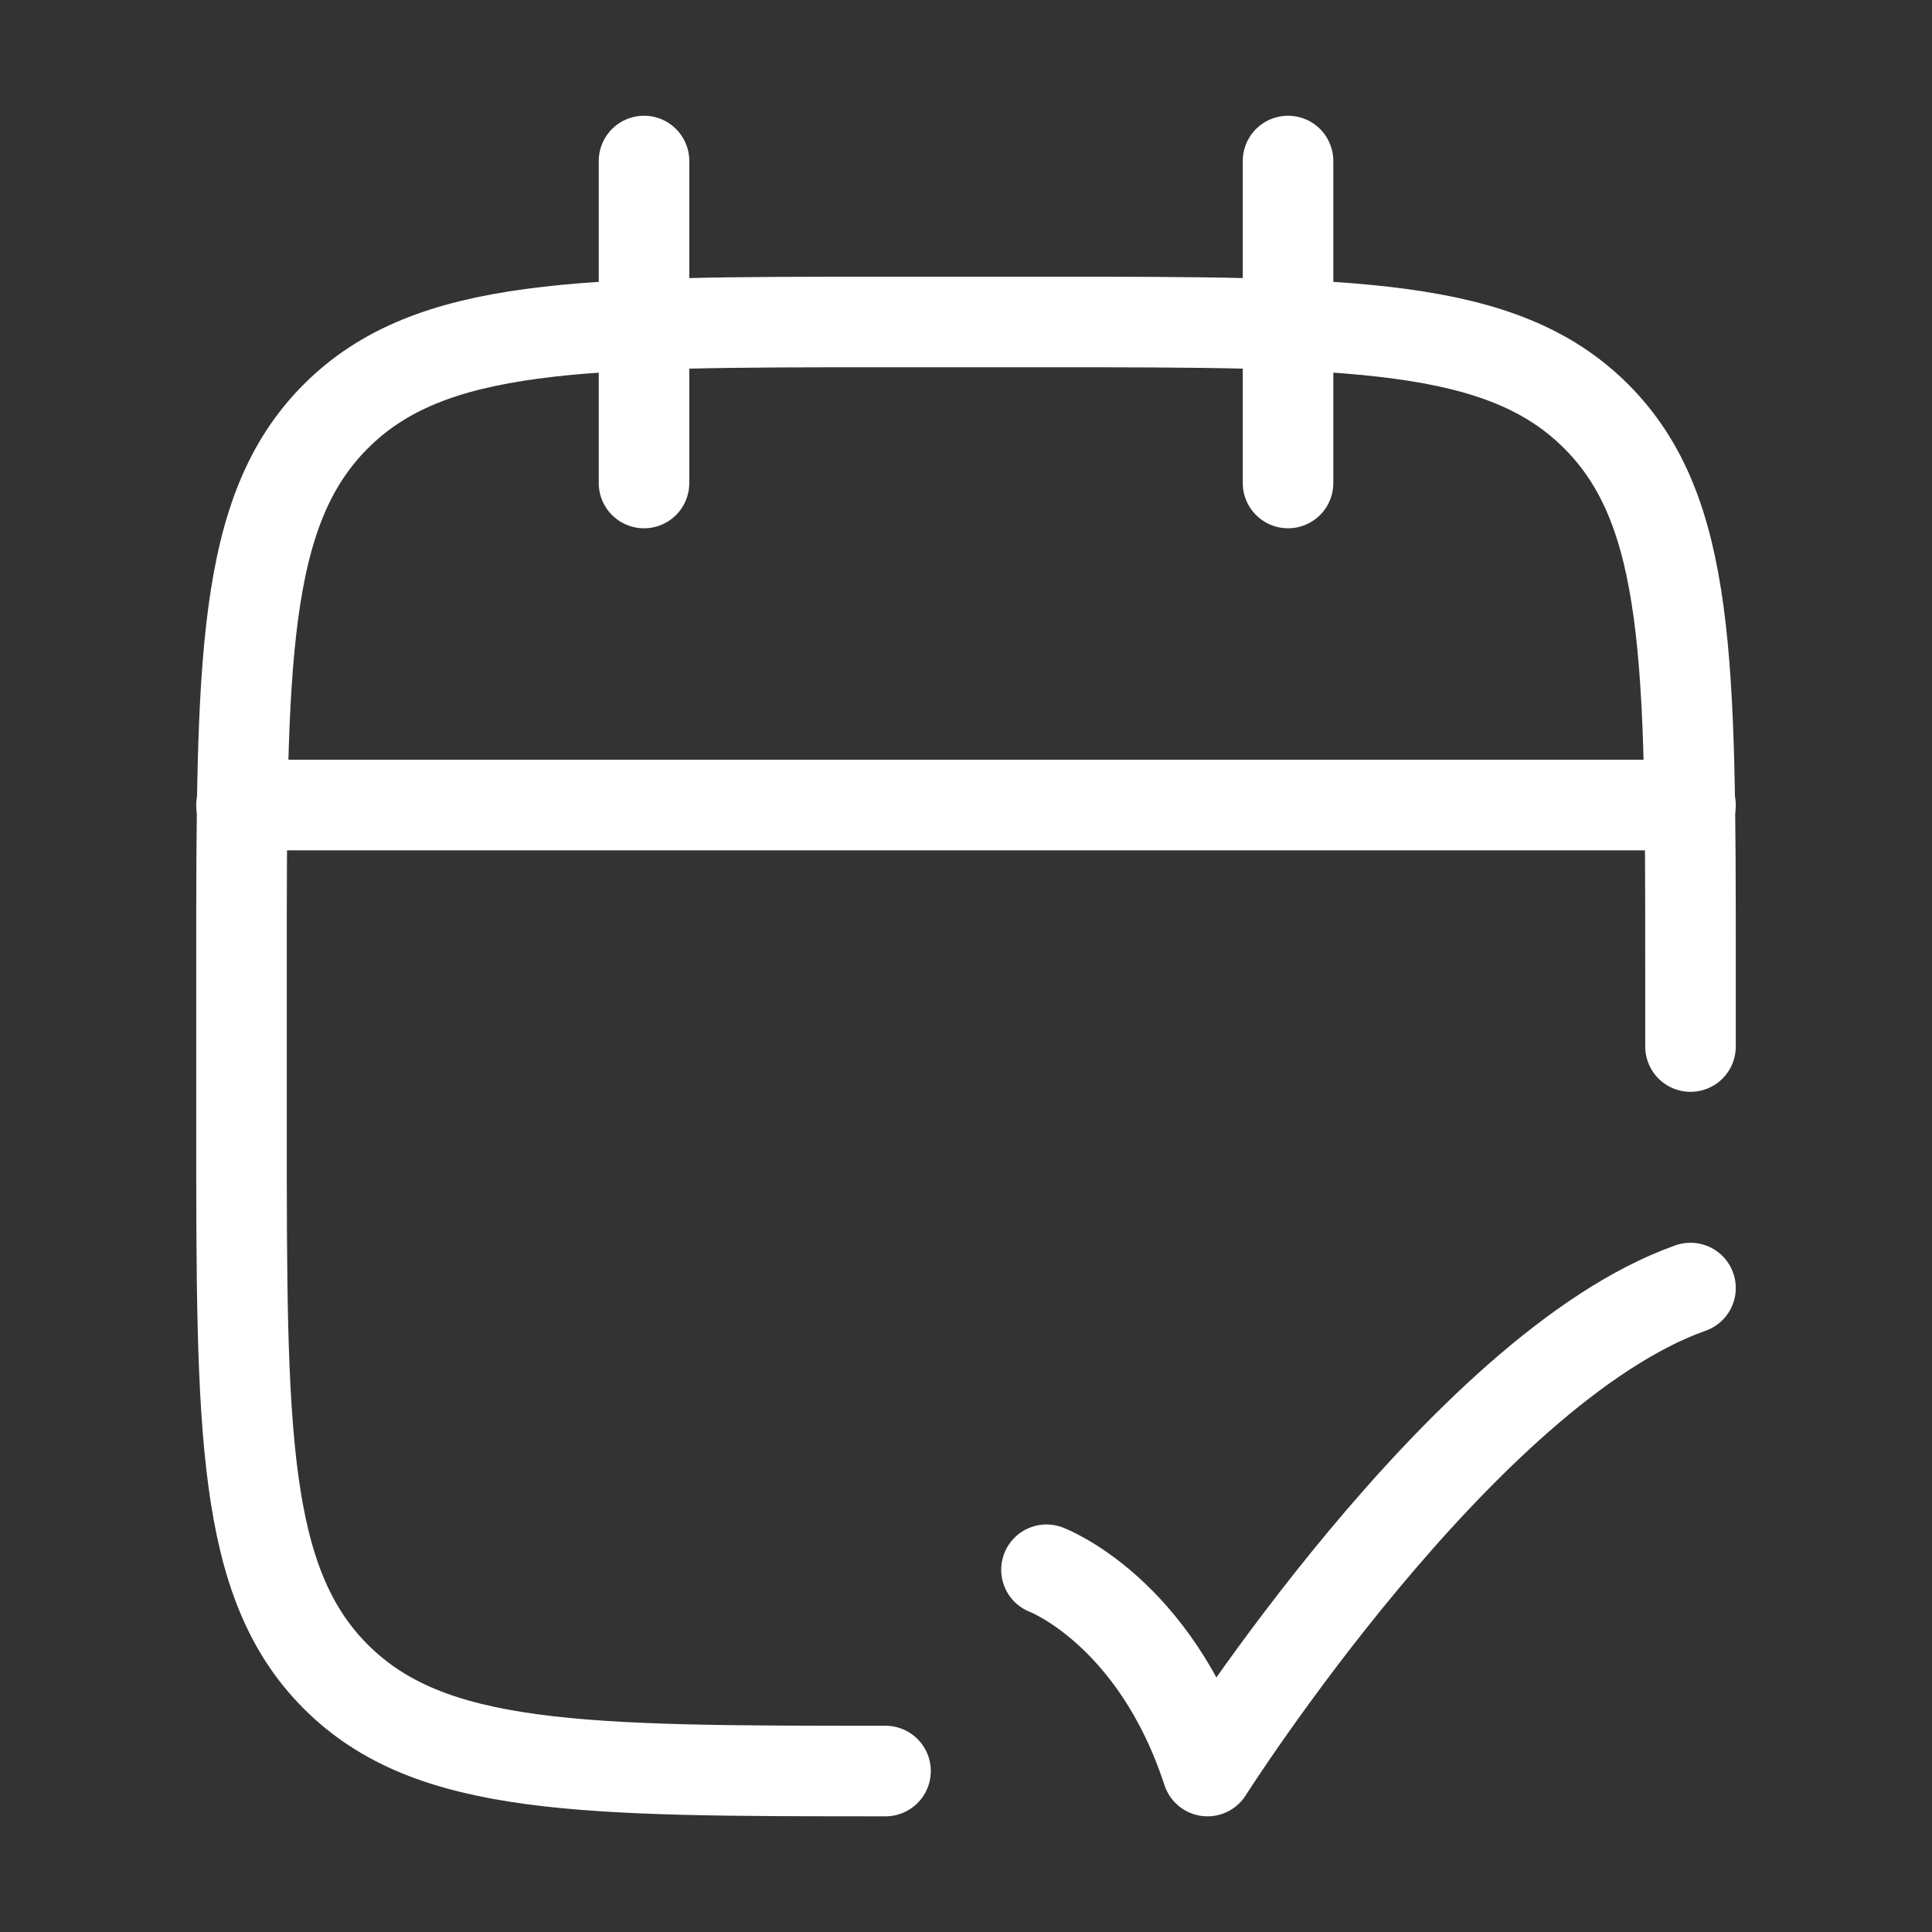
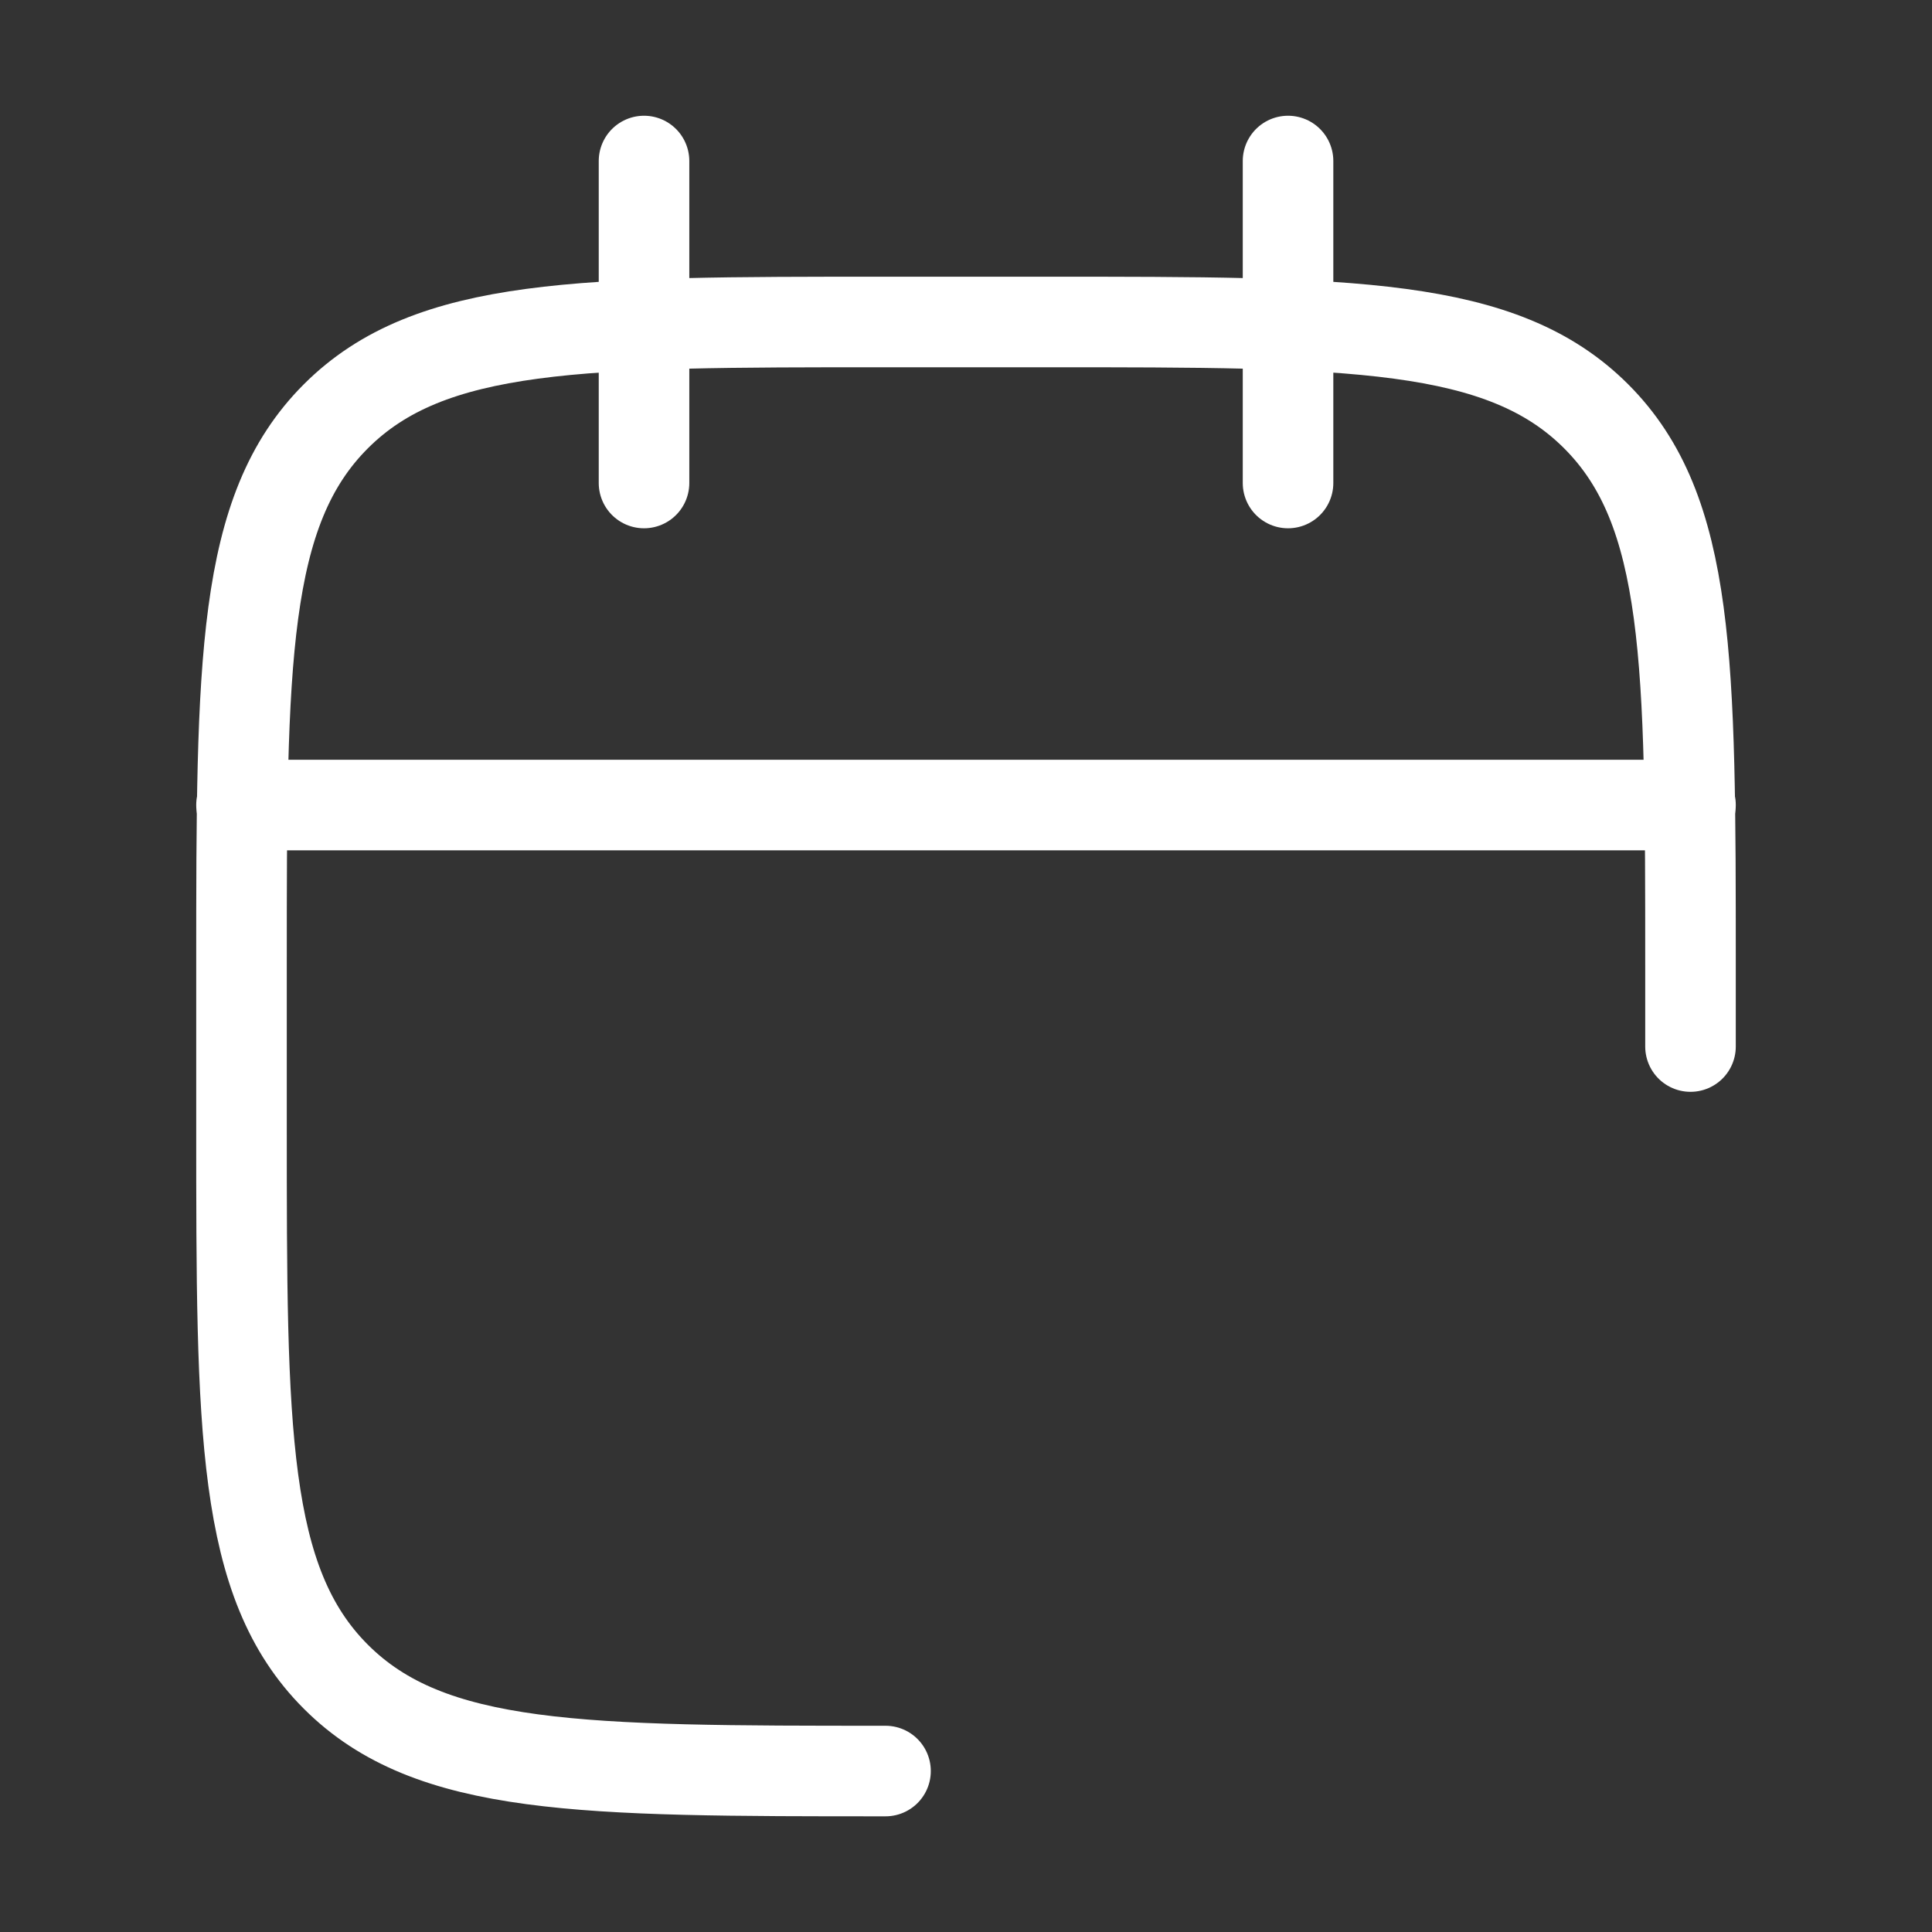
<svg xmlns="http://www.w3.org/2000/svg" width="32" height="32" viewBox="0 0 32 32" fill="none">
  <rect x="0" y="0" width="32" height="32" fill="#333333" stroke="none" />
  <path d="M21.334 2.667V8M10.667 2.667V8" stroke="white" stroke-width="1.5" stroke-linecap="round" stroke-linejoin="round" />
  <path d="M28 17.334V16C28 10.972 28 8.458 26.438 6.896C24.876 5.333 22.362 5.333 17.333 5.333H14.667C9.638 5.333 7.124 5.333 5.562 6.896C4 8.458 4 10.972 4 16V18.667C4 23.695 4 26.209 5.562 27.771C7.124 29.334 9.638 29.334 14.667 29.334" stroke="white" stroke-width="1.5" stroke-linecap="round" stroke-linejoin="round" />
  <path d="M4 13.334H28" stroke="white" stroke-width="1.5" stroke-linecap="round" stroke-linejoin="round" />
-   <path d="M17.333 26C17.333 26 19.131 26.676 20 29.334C20 29.334 24.235 22.667 28 21.334" stroke="white" stroke-width="1.5" stroke-linecap="round" stroke-linejoin="round" />
</svg>